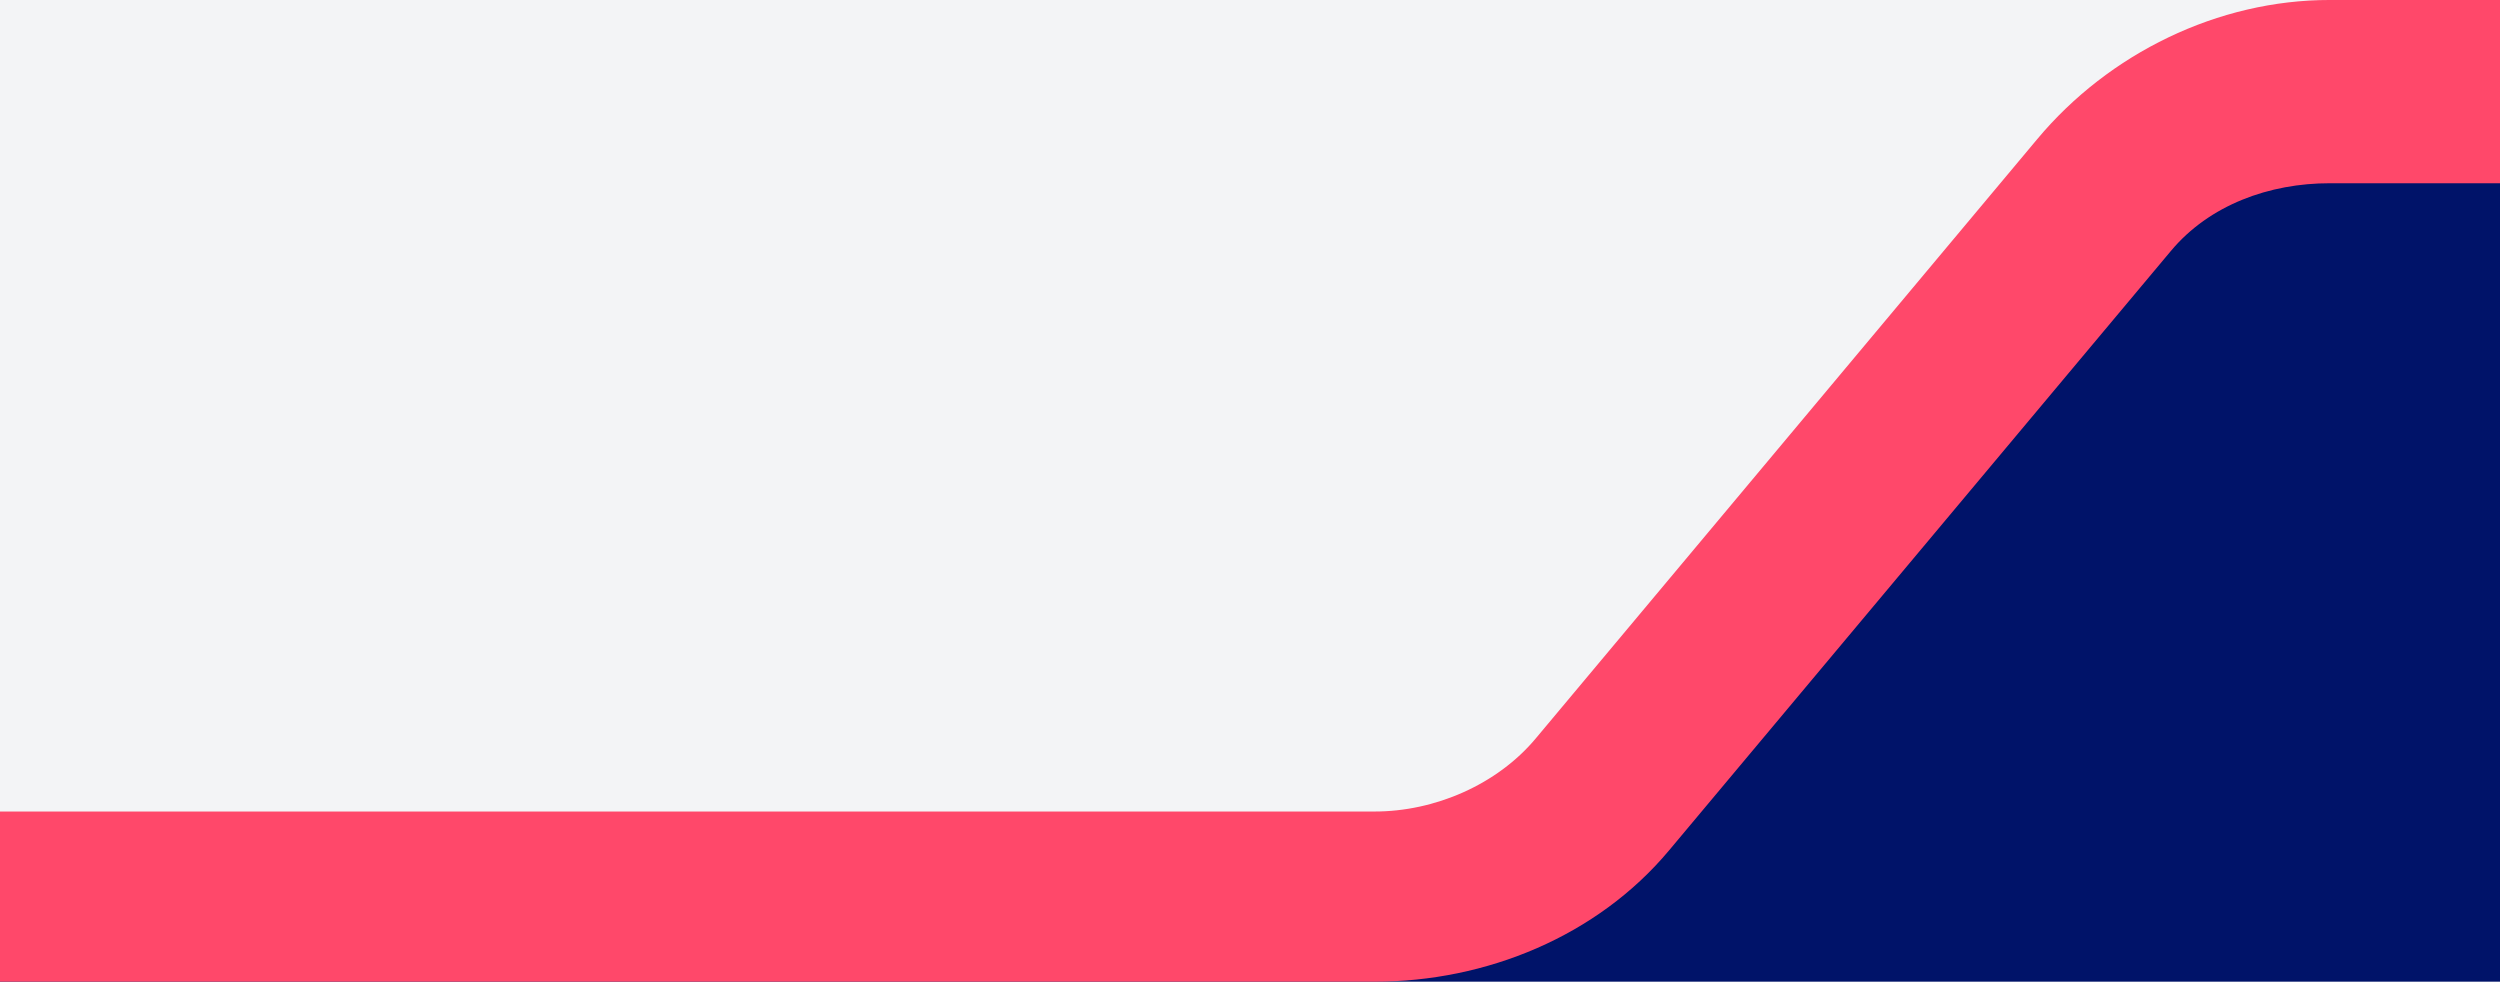
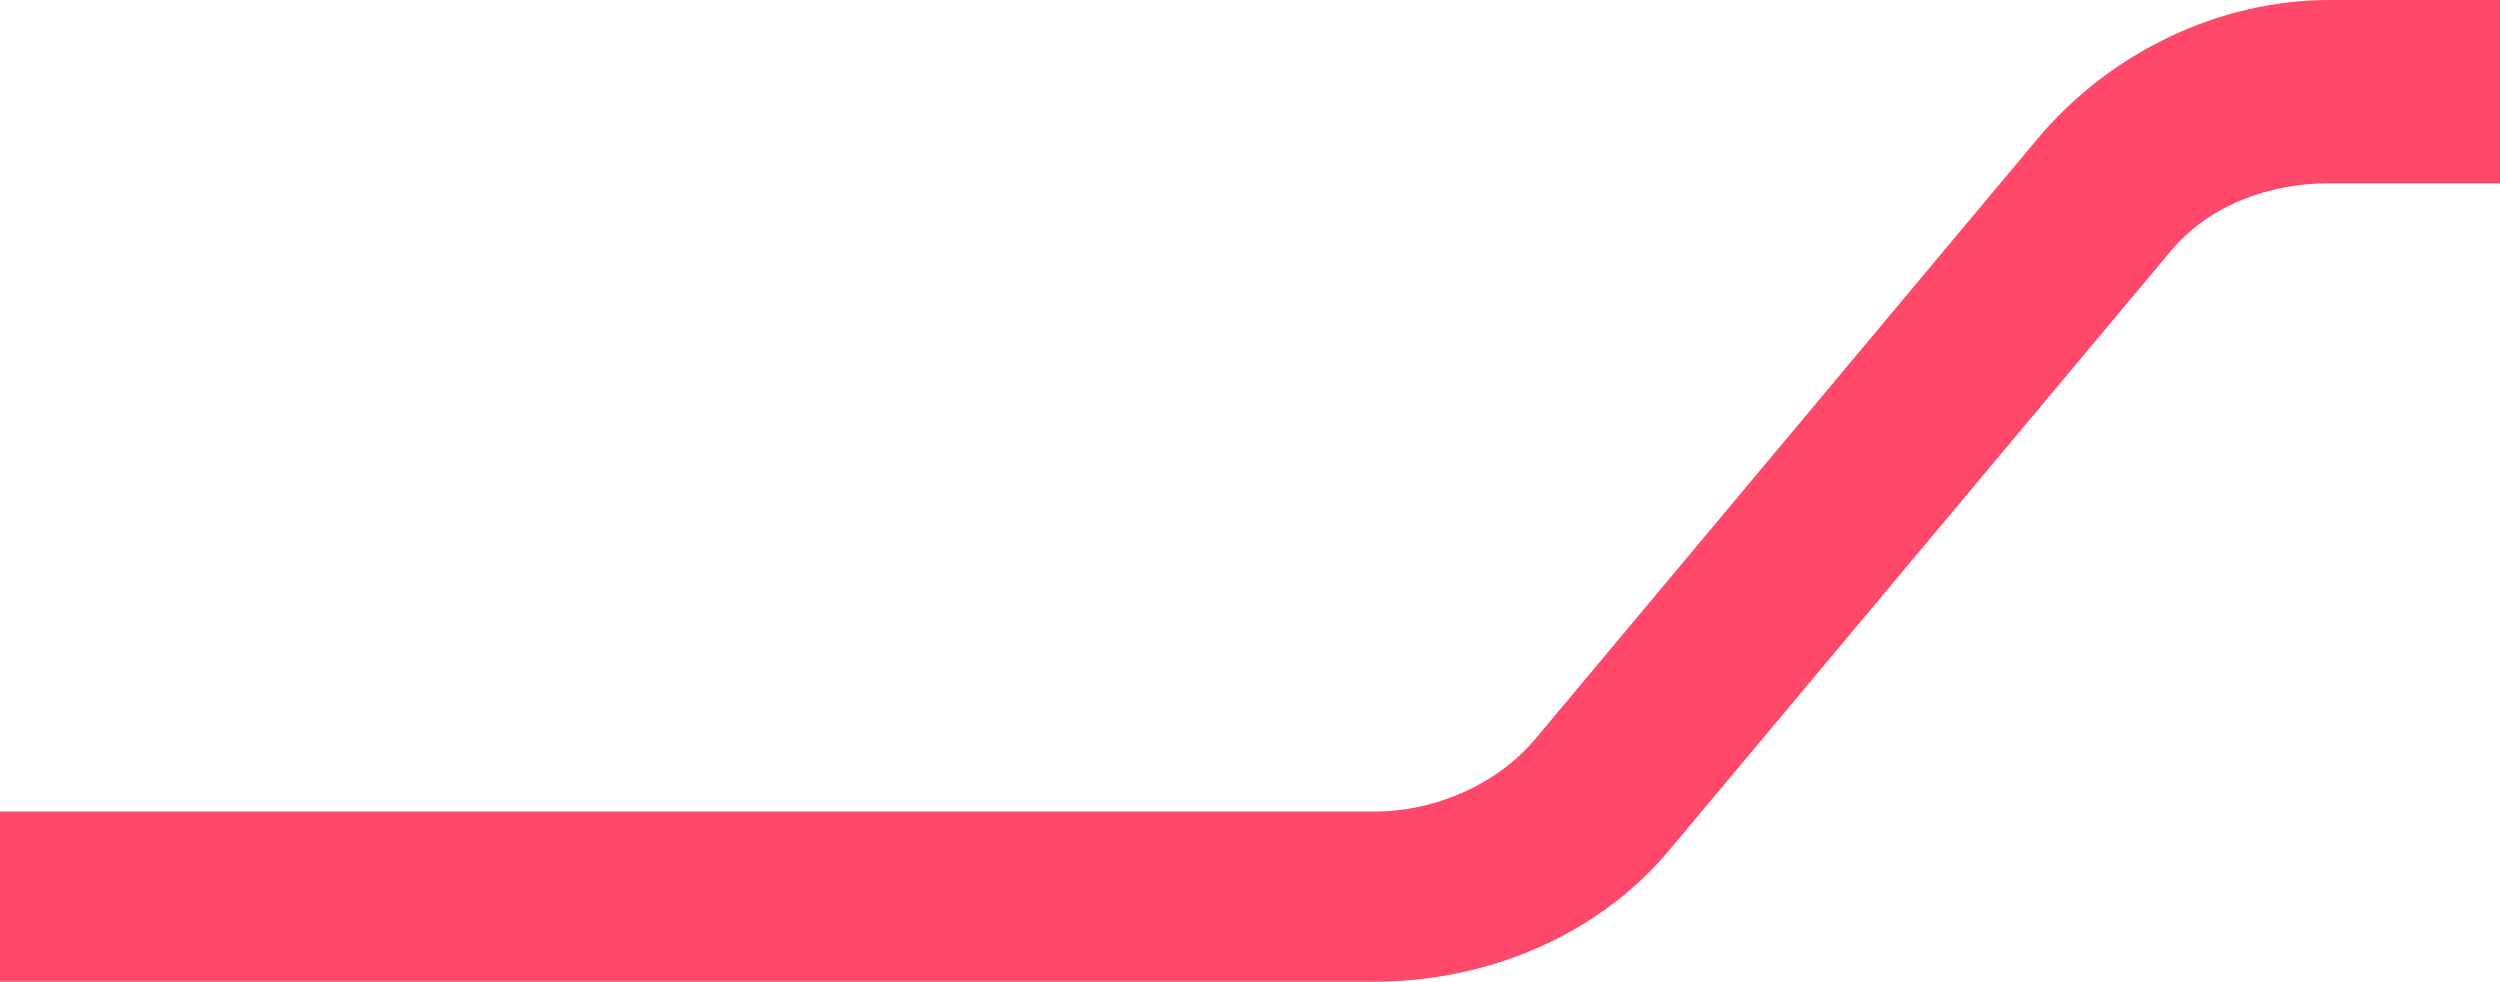
<svg xmlns="http://www.w3.org/2000/svg" width="191px" height="75px" viewBox="0 0 191 75" version="1.1">
  <title>Product</title>
  <g id="Page-2" stroke="none" stroke-width="1" fill="none" fill-rule="evenodd">
    <g id="Product" transform="translate(0, -1466)">
-       <rect fill="#F3F4F6" x="0" y="0" width="1440" height="5103" />
      <g id="Group-57" transform="translate(0, 1466)">
-         <polygon id="Rectangle-Copy-19" fill="#001369" points="-8.86790641e-14 72.919 116.705 70.889 168.682 10 1440 10 1440 490.78 1332 490.78 1272.956 558 0 558" />
        <g id="SOOS-red-line-Copy-3" transform="translate(720, 37.5) scale(-1, -1) translate(-720, -37.5) " fill="#FF486A" fill-rule="nonzero">
          <path d="M1262,75.001 L0,75.001 L0,61 L1262,61 C1266.6,61.007 1271.203,59.354 1274.149,55.821 L1312.478,10.036 C1317.954,3.479 1326.457,-0.009 1335,0 L1440,0 L1440,13 L1335,13 C1330.397,12.992 1325.619,15.05 1322.669,18.583 L1284.36,64.365 C1278.888,70.923 1270.542,75.009 1262,75.001 Z" id="Path" />
        </g>
      </g>
    </g>
  </g>
</svg>